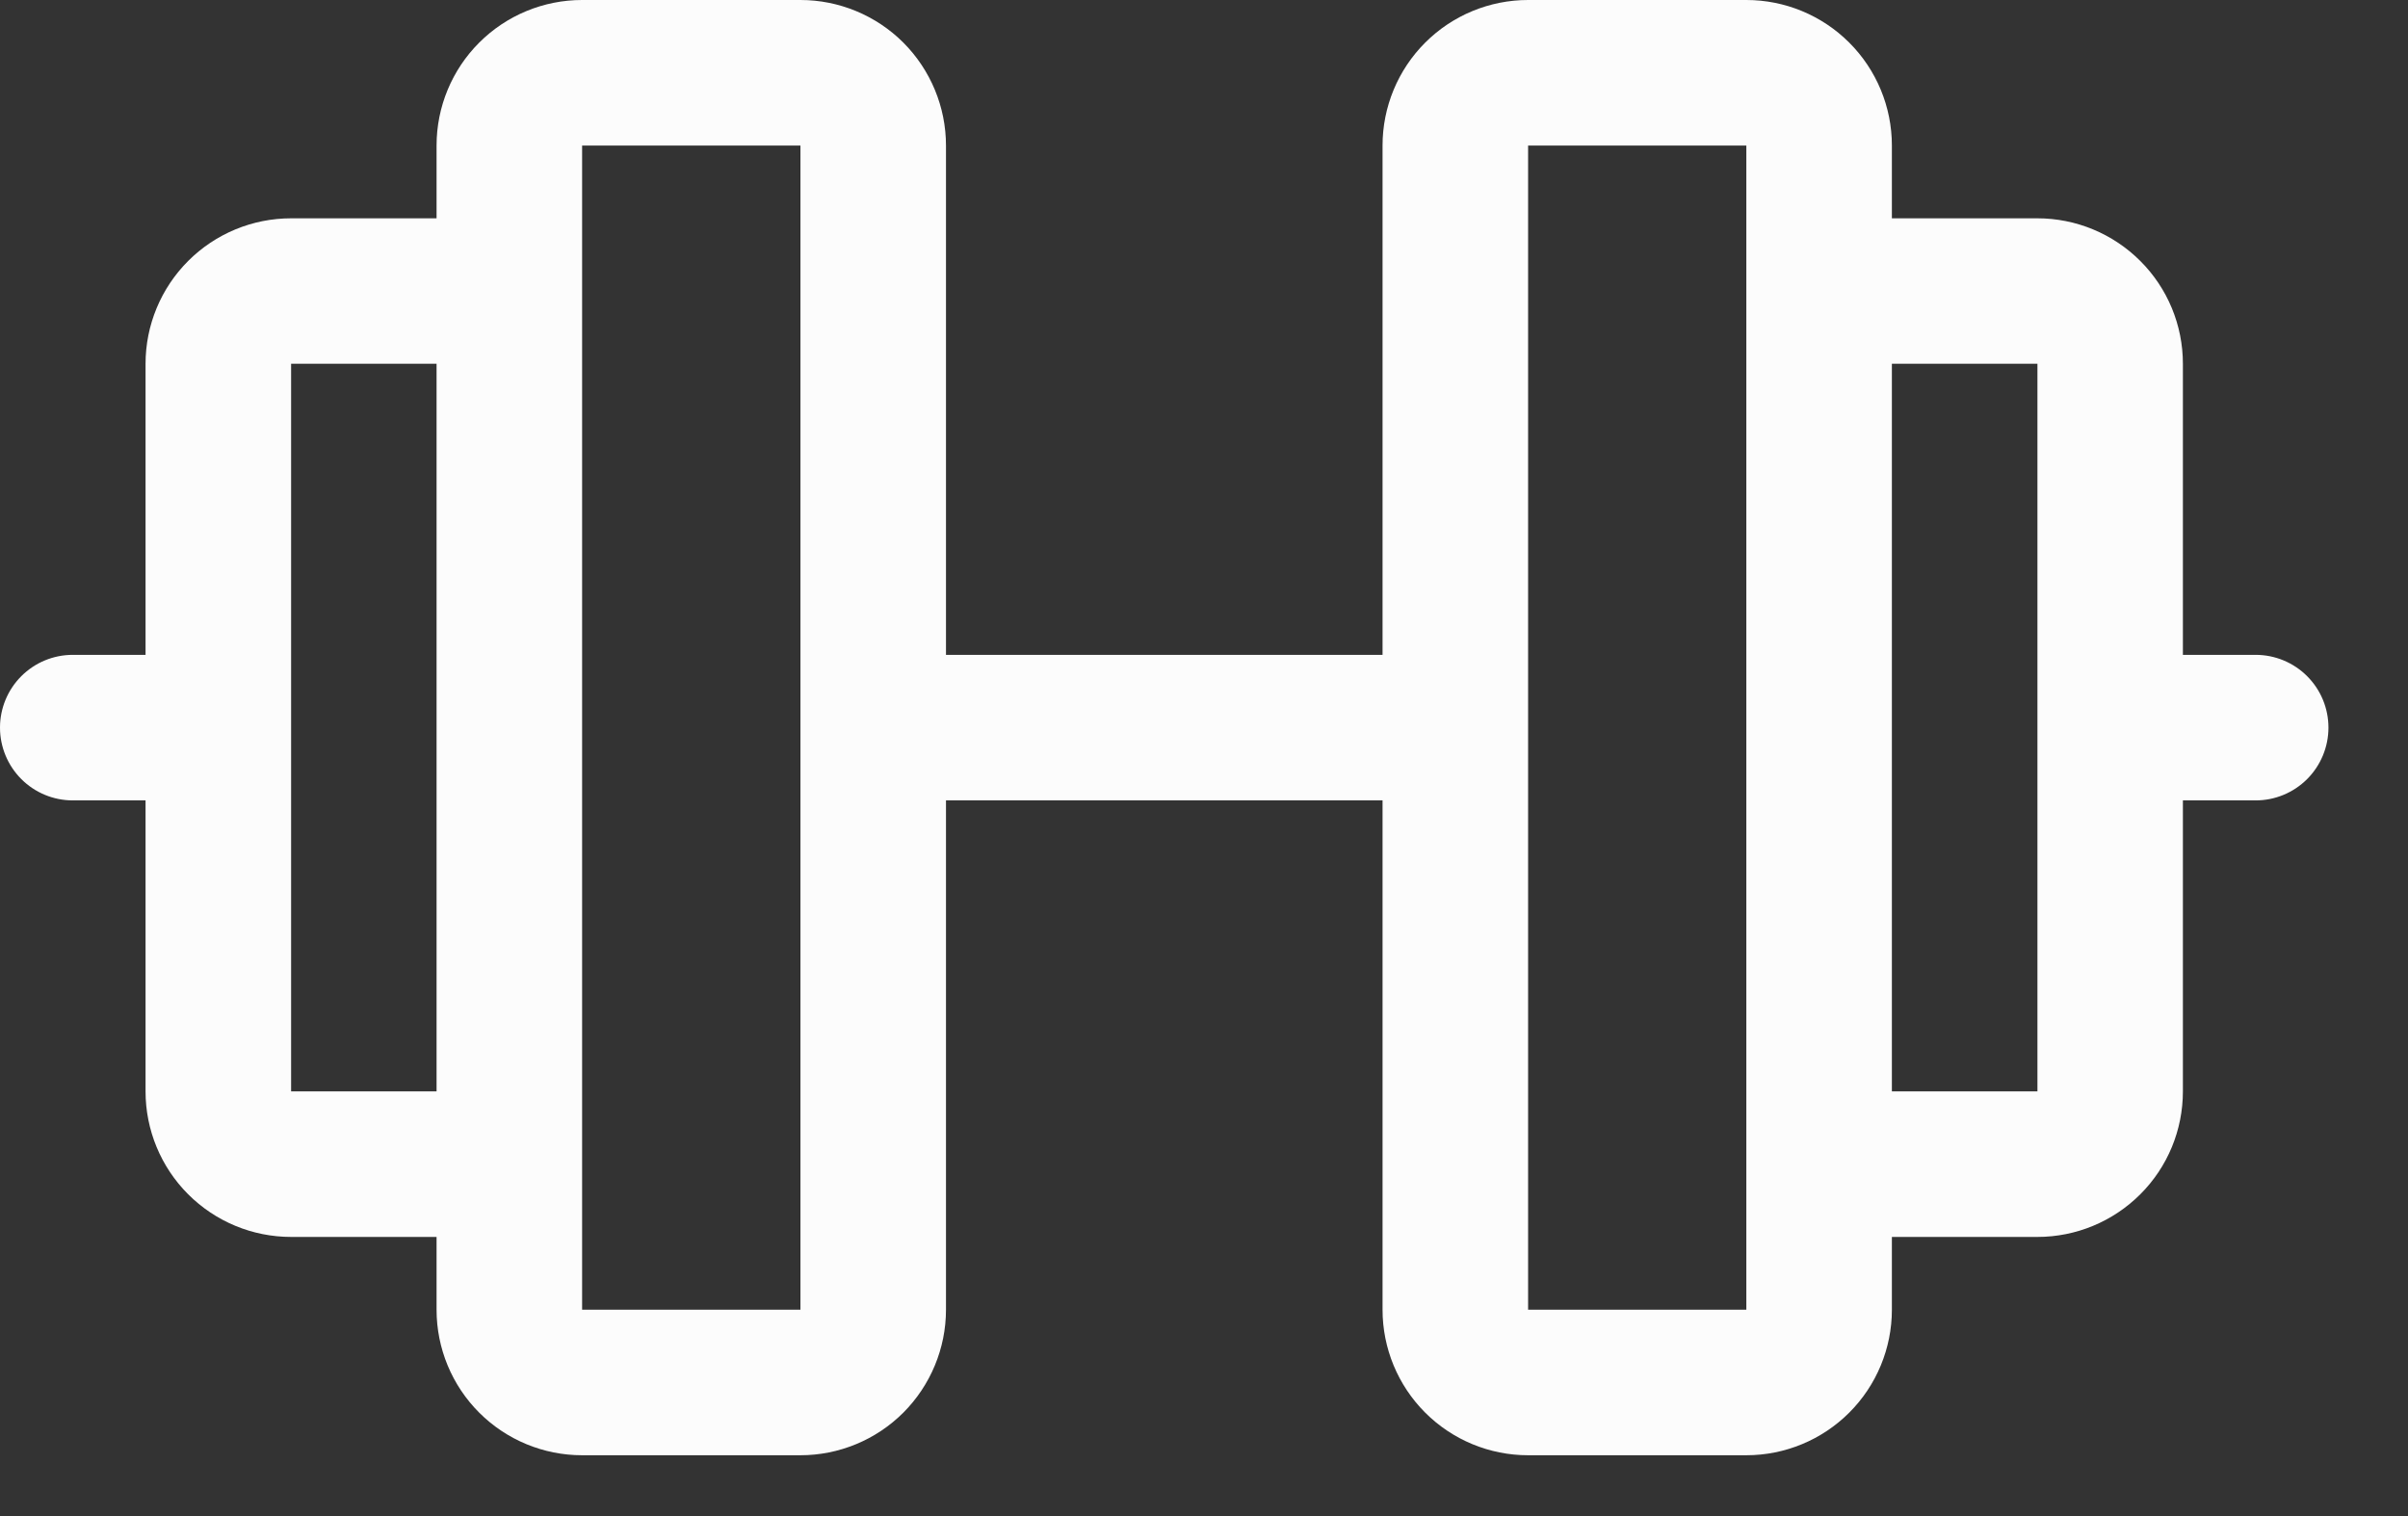
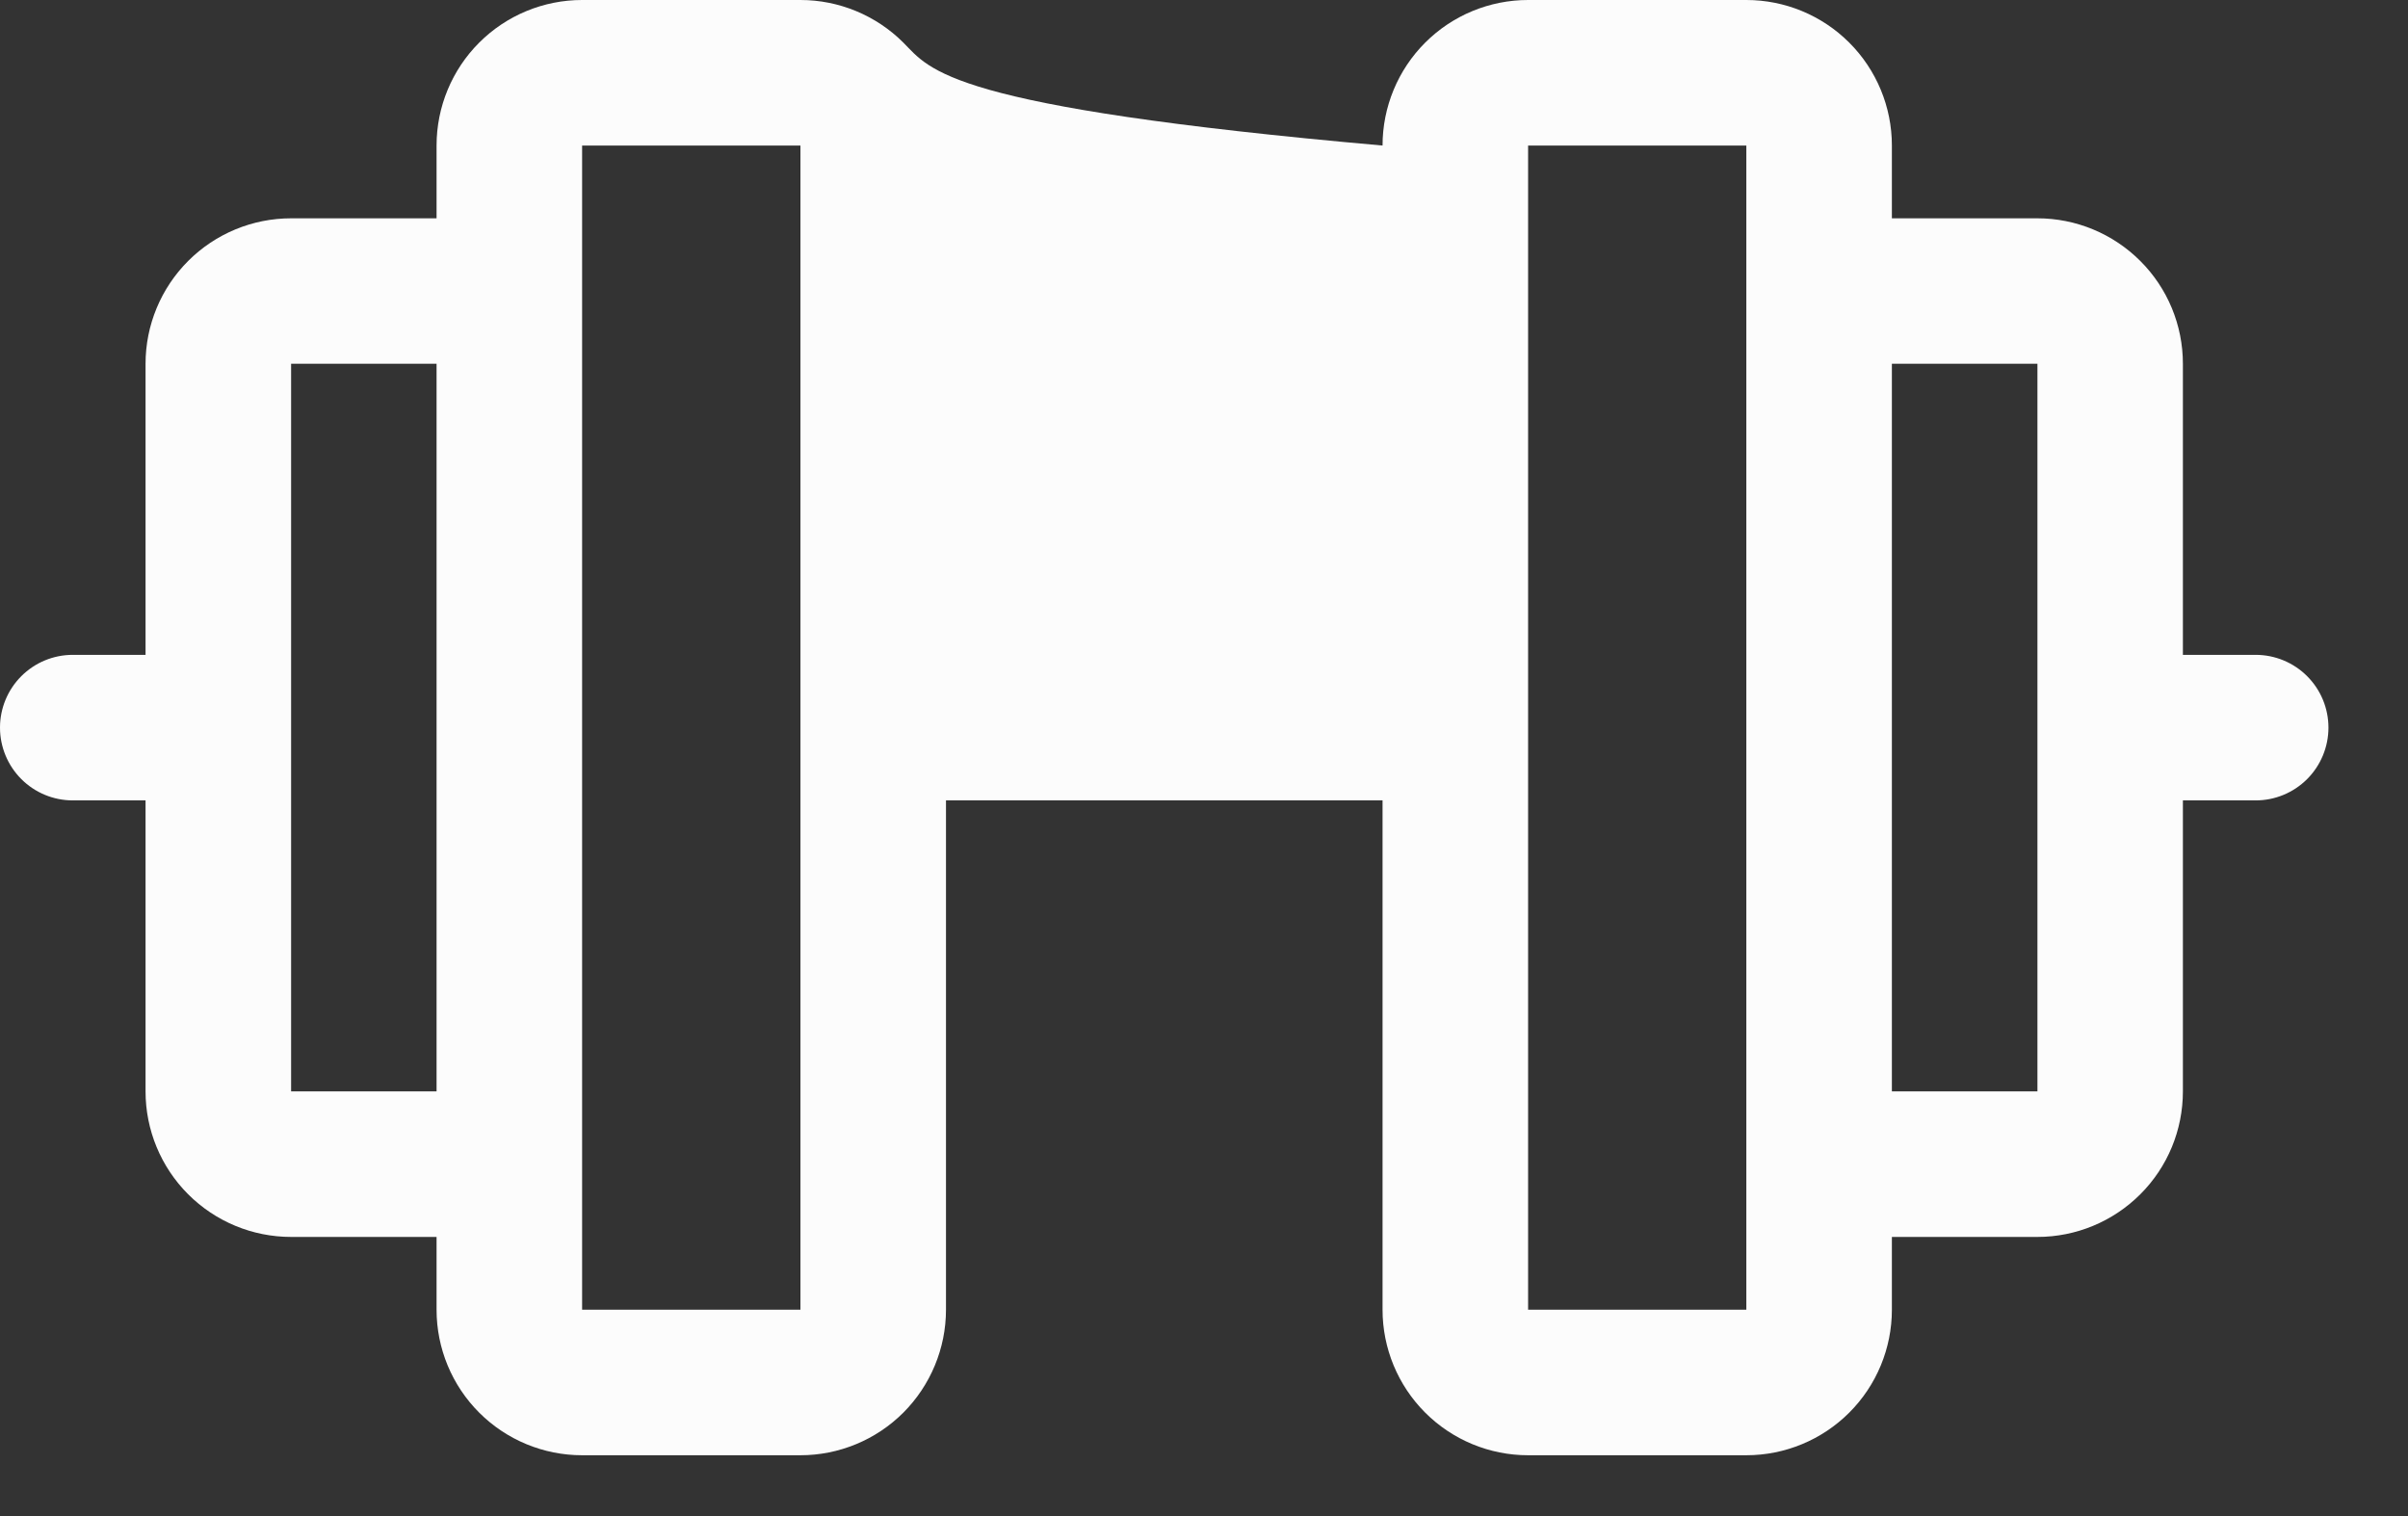
<svg xmlns="http://www.w3.org/2000/svg" width="27" height="17" viewBox="0 0 27 17" fill="none">
  <rect x="0" y="0" width="27" height="17" fill="#333333" stroke="none" />
-   <path d="M25.292 7.343H24.476V4.079C24.476 3.647 24.305 3.232 23.998 2.926C23.692 2.62 23.277 2.448 22.845 2.448H21.213V1.632C21.213 1.199 21.041 0.784 20.735 0.478C20.429 0.172 20.014 0 19.581 0H17.134C16.701 0 16.286 0.172 15.98 0.478C15.674 0.784 15.502 1.199 15.502 1.632V7.343H10.607V1.632C10.607 1.199 10.434 0.784 10.129 0.478C9.823 0.172 9.407 0 8.975 0H6.527C6.094 0 5.679 0.172 5.373 0.478C5.067 0.784 4.895 1.199 4.895 1.632V2.448H3.264C2.831 2.448 2.416 2.62 2.11 2.926C1.804 3.232 1.632 3.647 1.632 4.079V7.343H0.816C0.599 7.343 0.392 7.429 0.239 7.582C0.086 7.735 0 7.942 0 8.159C0 8.375 0.086 8.583 0.239 8.736C0.392 8.889 0.599 8.975 0.816 8.975H1.632V12.238C1.632 12.671 1.804 13.086 2.11 13.392C2.416 13.698 2.831 13.87 3.264 13.87H4.895V14.686C4.895 15.119 5.067 15.534 5.373 15.84C5.679 16.146 6.094 16.318 6.527 16.318H8.975C9.407 16.318 9.823 16.146 10.129 15.84C10.434 15.534 10.607 15.119 10.607 14.686V8.975H15.502V14.686C15.502 15.119 15.674 15.534 15.98 15.84C16.286 16.146 16.701 16.318 17.134 16.318H19.581C20.014 16.318 20.429 16.146 20.735 15.84C21.041 15.534 21.213 15.119 21.213 14.686V13.87H22.845C23.277 13.87 23.692 13.698 23.998 13.392C24.305 13.086 24.476 12.671 24.476 12.238V8.975H25.292C25.509 8.975 25.716 8.889 25.869 8.736C26.022 8.583 26.108 8.375 26.108 8.159C26.108 7.942 26.022 7.735 25.869 7.582C25.716 7.429 25.509 7.343 25.292 7.343ZM3.264 12.238V4.079H4.895V12.238H3.264ZM8.975 14.686H6.527V1.632H8.975V14.686ZM19.581 14.686H17.134V1.632H19.581V13.036C19.581 13.042 19.581 13.048 19.581 13.054C19.581 13.06 19.581 13.066 19.581 13.072V14.686ZM22.845 12.238H21.213V4.079H22.845V12.238Z" fill="#FCFCFC" />
+   <path d="M25.292 7.343H24.476V4.079C24.476 3.647 24.305 3.232 23.998 2.926C23.692 2.62 23.277 2.448 22.845 2.448H21.213V1.632C21.213 1.199 21.041 0.784 20.735 0.478C20.429 0.172 20.014 0 19.581 0H17.134C16.701 0 16.286 0.172 15.98 0.478C15.674 0.784 15.502 1.199 15.502 1.632V7.343V1.632C10.607 1.199 10.434 0.784 10.129 0.478C9.823 0.172 9.407 0 8.975 0H6.527C6.094 0 5.679 0.172 5.373 0.478C5.067 0.784 4.895 1.199 4.895 1.632V2.448H3.264C2.831 2.448 2.416 2.62 2.11 2.926C1.804 3.232 1.632 3.647 1.632 4.079V7.343H0.816C0.599 7.343 0.392 7.429 0.239 7.582C0.086 7.735 0 7.942 0 8.159C0 8.375 0.086 8.583 0.239 8.736C0.392 8.889 0.599 8.975 0.816 8.975H1.632V12.238C1.632 12.671 1.804 13.086 2.11 13.392C2.416 13.698 2.831 13.87 3.264 13.87H4.895V14.686C4.895 15.119 5.067 15.534 5.373 15.84C5.679 16.146 6.094 16.318 6.527 16.318H8.975C9.407 16.318 9.823 16.146 10.129 15.84C10.434 15.534 10.607 15.119 10.607 14.686V8.975H15.502V14.686C15.502 15.119 15.674 15.534 15.98 15.84C16.286 16.146 16.701 16.318 17.134 16.318H19.581C20.014 16.318 20.429 16.146 20.735 15.84C21.041 15.534 21.213 15.119 21.213 14.686V13.87H22.845C23.277 13.87 23.692 13.698 23.998 13.392C24.305 13.086 24.476 12.671 24.476 12.238V8.975H25.292C25.509 8.975 25.716 8.889 25.869 8.736C26.022 8.583 26.108 8.375 26.108 8.159C26.108 7.942 26.022 7.735 25.869 7.582C25.716 7.429 25.509 7.343 25.292 7.343ZM3.264 12.238V4.079H4.895V12.238H3.264ZM8.975 14.686H6.527V1.632H8.975V14.686ZM19.581 14.686H17.134V1.632H19.581V13.036C19.581 13.042 19.581 13.048 19.581 13.054C19.581 13.06 19.581 13.066 19.581 13.072V14.686ZM22.845 12.238H21.213V4.079H22.845V12.238Z" fill="#FCFCFC" />
</svg>